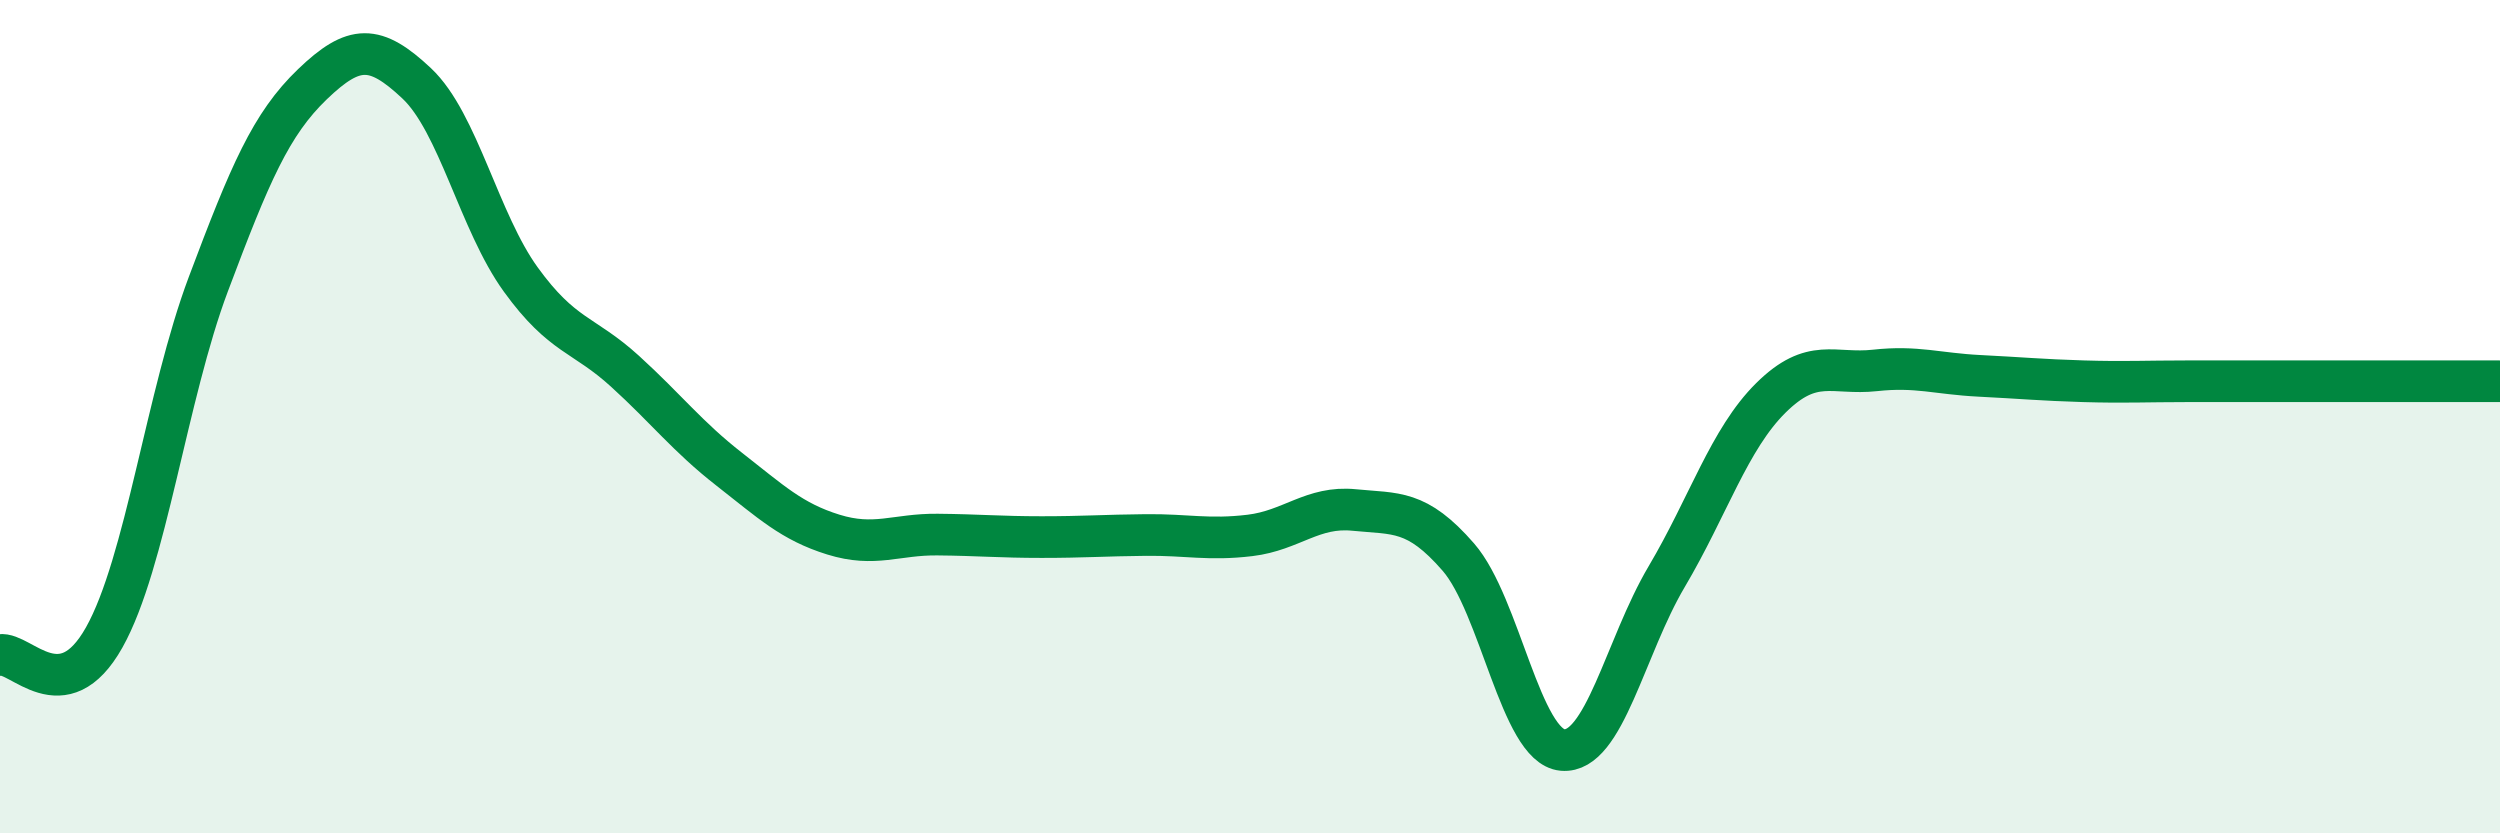
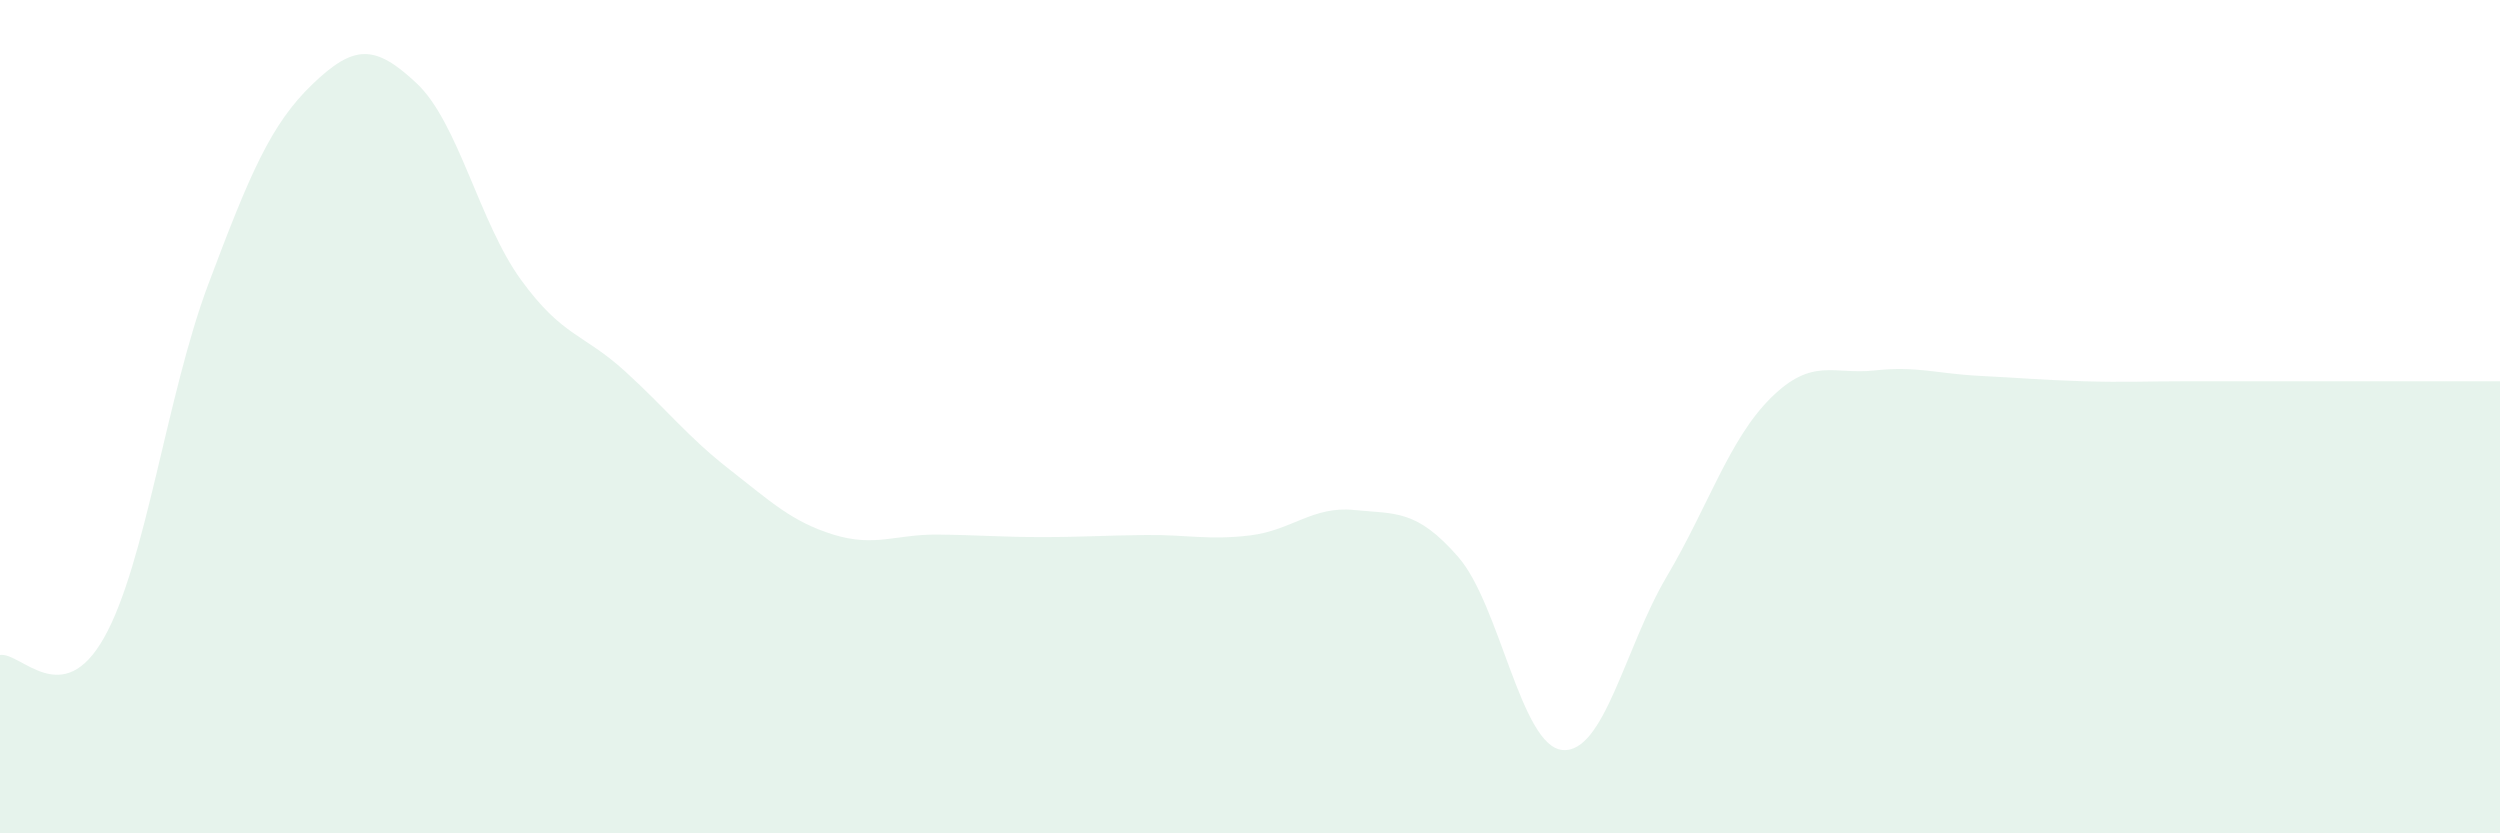
<svg xmlns="http://www.w3.org/2000/svg" width="60" height="20" viewBox="0 0 60 20">
  <path d="M 0,15.72 C 0.5,15.64 1.5,17.08 2.5,15.3 C 3.5,13.52 4,9.48 5,6.82 C 6,4.16 6.5,2.98 7.5,2.02 C 8.5,1.06 9,1.06 10,2 C 11,2.94 11.5,5.33 12.5,6.71 C 13.5,8.09 14,8 15,8.91 C 16,9.82 16.5,10.48 17.5,11.26 C 18.5,12.04 19,12.52 20,12.83 C 21,13.14 21.5,12.82 22.5,12.83 C 23.5,12.84 24,12.89 25,12.89 C 26,12.89 26.5,12.85 27.5,12.84 C 28.5,12.83 29,12.97 30,12.85 C 31,12.73 31.5,12.14 32.5,12.24 C 33.5,12.34 34,12.22 35,13.37 C 36,14.52 36.5,17.91 37.5,18 C 38.5,18.09 39,15.53 40,13.84 C 41,12.15 41.5,10.54 42.5,9.55 C 43.5,8.56 44,9 45,8.89 C 46,8.78 46.5,8.97 47.5,9.02 C 48.5,9.07 49,9.12 50,9.15 C 51,9.18 51.5,9.15 52.5,9.15 C 53.5,9.15 53.5,9.15 55,9.15 C 56.5,9.15 59,9.15 60,9.15L60 20L0 20Z" fill="#008740" opacity="0.1" stroke-linecap="round" stroke-linejoin="round" />
-   <path d="M 0,15.72 C 0.5,15.64 1.5,17.08 2.5,15.3 C 3.5,13.52 4,9.48 5,6.82 C 6,4.16 6.5,2.98 7.5,2.02 C 8.5,1.06 9,1.06 10,2 C 11,2.94 11.5,5.33 12.5,6.71 C 13.5,8.09 14,8 15,8.91 C 16,9.82 16.5,10.48 17.5,11.26 C 18.5,12.04 19,12.52 20,12.83 C 21,13.14 21.5,12.82 22.5,12.83 C 23.5,12.84 24,12.89 25,12.89 C 26,12.89 26.5,12.85 27.5,12.84 C 28.5,12.83 29,12.97 30,12.85 C 31,12.73 31.5,12.14 32.5,12.24 C 33.5,12.34 34,12.22 35,13.37 C 36,14.52 36.5,17.91 37.5,18 C 38.5,18.09 39,15.53 40,13.84 C 41,12.15 41.5,10.54 42.5,9.55 C 43.5,8.56 44,9 45,8.89 C 46,8.78 46.5,8.97 47.5,9.02 C 48.5,9.07 49,9.12 50,9.15 C 51,9.18 51.5,9.15 52.5,9.15 C 53.5,9.15 53.5,9.15 55,9.15 C 56.5,9.15 59,9.15 60,9.15" stroke="#008740" stroke-width="1" fill="none" stroke-linecap="round" stroke-linejoin="round" />
</svg>